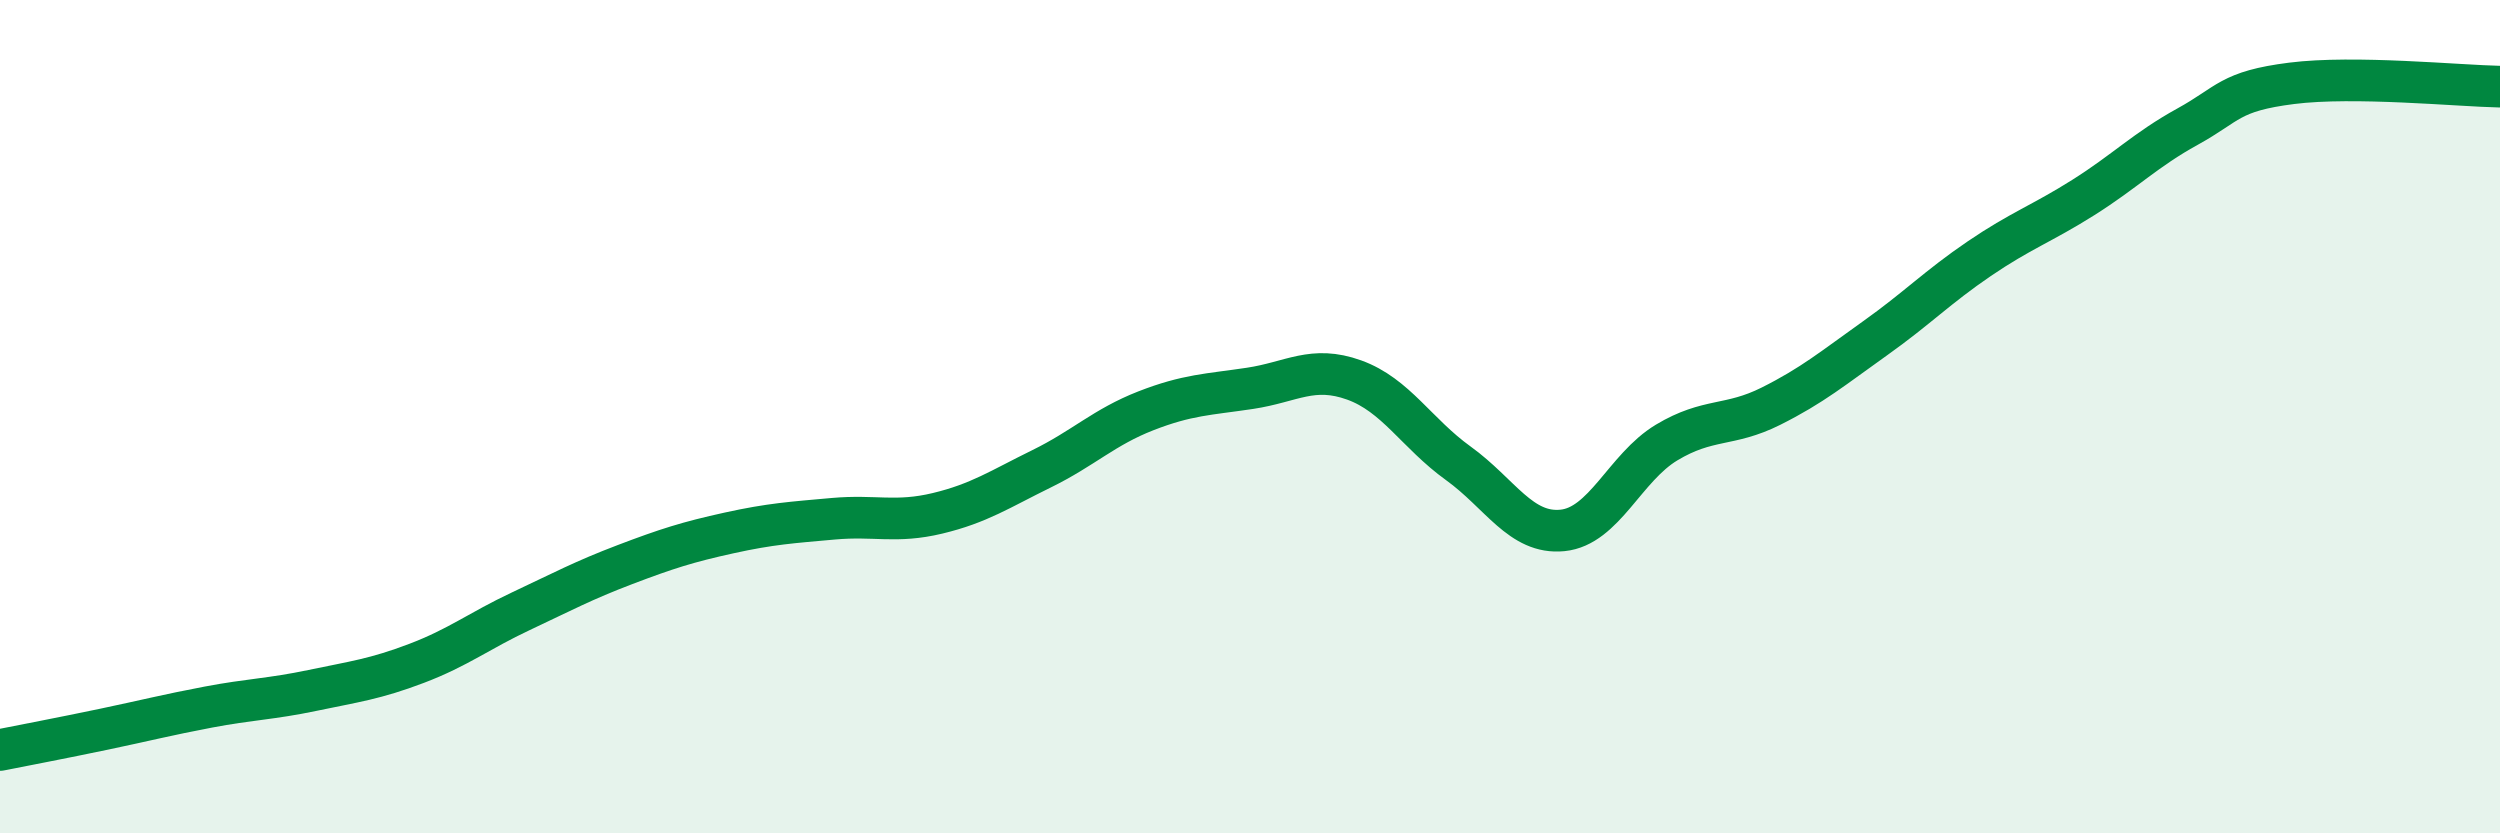
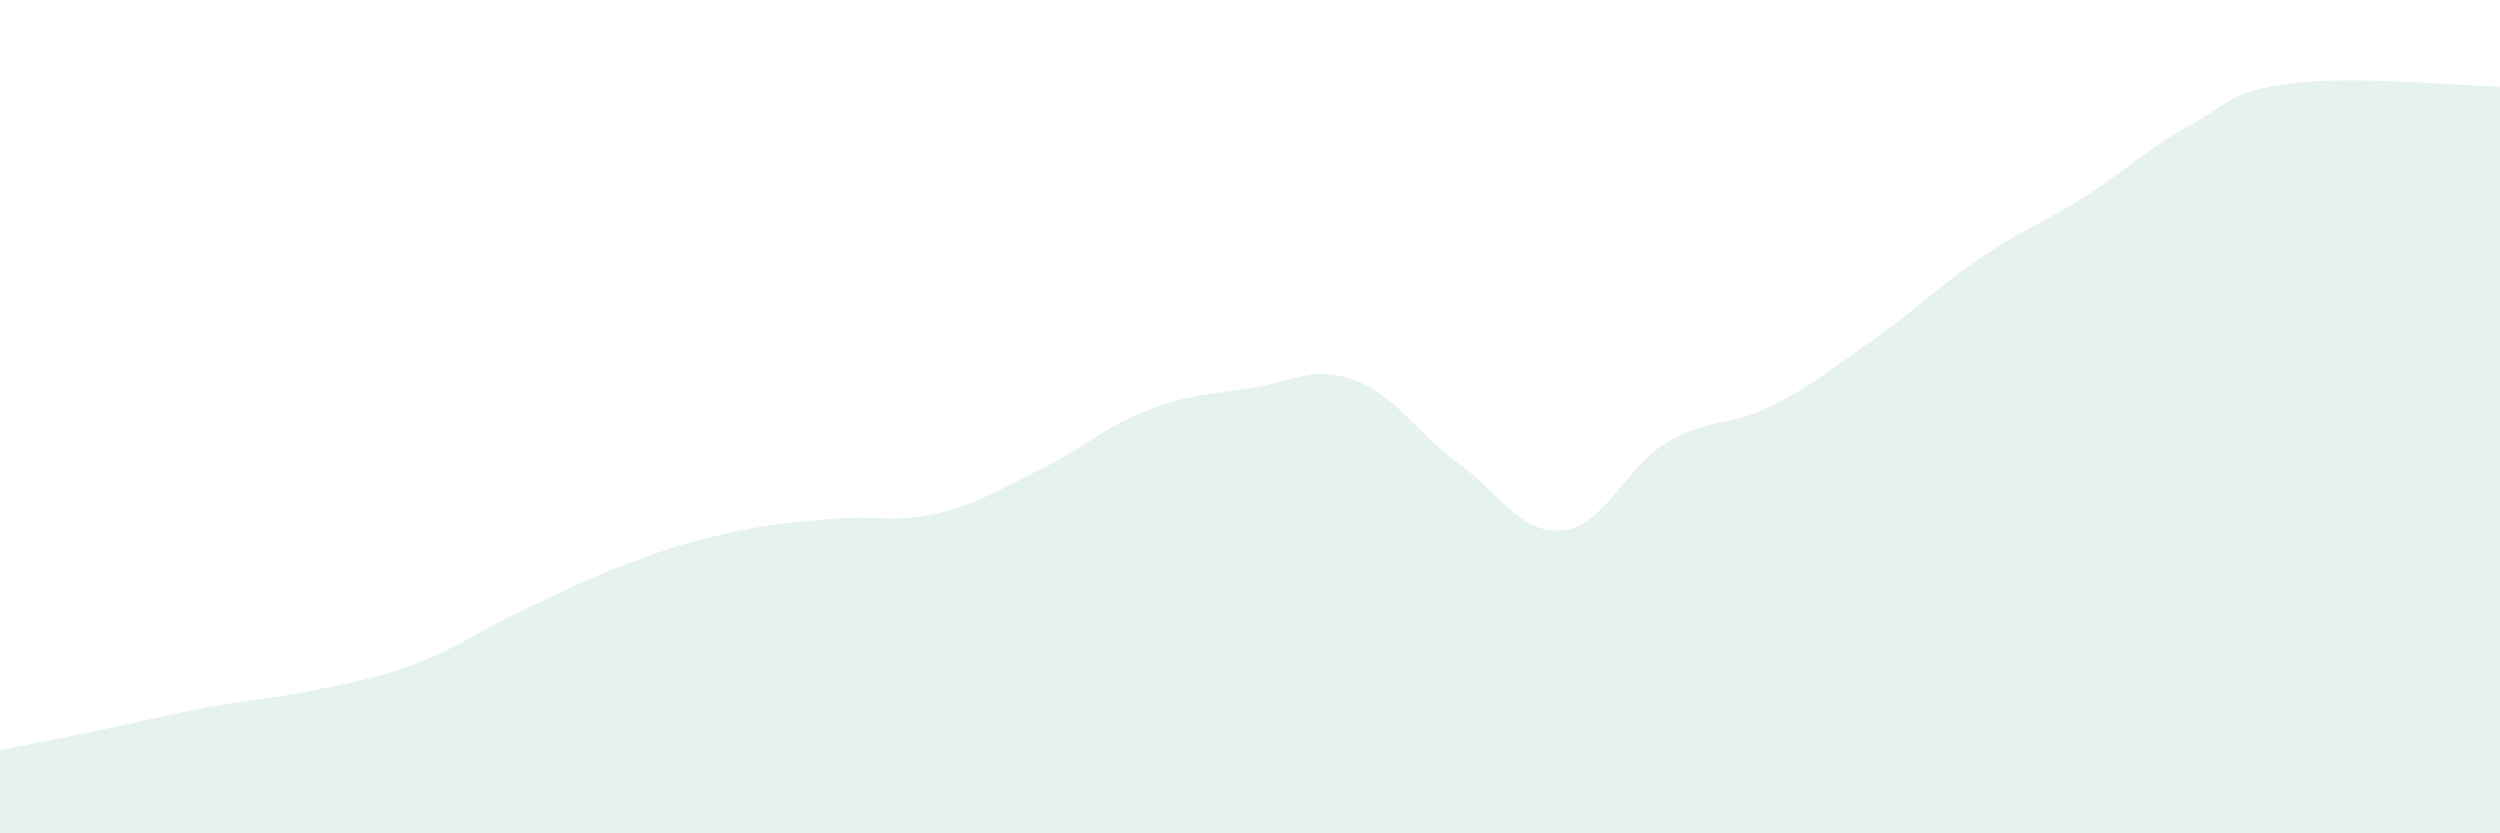
<svg xmlns="http://www.w3.org/2000/svg" width="60" height="20" viewBox="0 0 60 20">
  <path d="M 0,18 C 0.5,17.9 1.5,17.71 2.5,17.5 C 3.5,17.29 4,17.16 5,16.97 C 6,16.78 6.5,16.78 7.5,16.57 C 8.5,16.36 9,16.3 10,15.92 C 11,15.54 11.5,15.14 12.5,14.67 C 13.5,14.2 14,13.93 15,13.55 C 16,13.17 16.5,13.01 17.5,12.79 C 18.5,12.57 19,12.54 20,12.45 C 21,12.36 21.5,12.56 22.5,12.32 C 23.5,12.08 24,11.74 25,11.25 C 26,10.76 26.5,10.25 27.5,9.86 C 28.5,9.47 29,9.47 30,9.32 C 31,9.17 31.5,8.76 32.5,9.12 C 33.5,9.48 34,10.4 35,11.12 C 36,11.84 36.5,12.83 37.5,12.73 C 38.5,12.63 39,11.22 40,10.62 C 41,10.02 41.5,10.25 42.5,9.75 C 43.5,9.25 44,8.83 45,8.12 C 46,7.41 46.5,6.89 47.5,6.21 C 48.5,5.53 49,5.37 50,4.74 C 51,4.11 51.5,3.59 52.5,3.04 C 53.5,2.49 53.5,2.19 55,2 C 56.5,1.81 59,2.06 60,2.08L60 20L0 20Z" fill="#008740" opacity="0.1" stroke-linecap="round" stroke-linejoin="round" />
-   <path d="M 0,18 C 0.5,17.9 1.5,17.71 2.5,17.5 C 3.5,17.29 4,17.16 5,16.97 C 6,16.78 6.5,16.78 7.5,16.57 C 8.5,16.36 9,16.3 10,15.92 C 11,15.54 11.5,15.14 12.5,14.67 C 13.5,14.2 14,13.93 15,13.55 C 16,13.17 16.5,13.01 17.5,12.79 C 18.5,12.57 19,12.54 20,12.45 C 21,12.36 21.5,12.56 22.5,12.32 C 23.5,12.08 24,11.74 25,11.25 C 26,10.76 26.5,10.25 27.5,9.86 C 28.5,9.47 29,9.47 30,9.32 C 31,9.17 31.5,8.76 32.5,9.12 C 33.5,9.48 34,10.4 35,11.12 C 36,11.84 36.5,12.83 37.5,12.73 C 38.5,12.63 39,11.22 40,10.62 C 41,10.02 41.5,10.25 42.5,9.75 C 43.5,9.25 44,8.83 45,8.12 C 46,7.41 46.5,6.89 47.5,6.21 C 48.5,5.53 49,5.37 50,4.74 C 51,4.11 51.5,3.59 52.5,3.04 C 53.5,2.49 53.5,2.19 55,2 C 56.5,1.81 59,2.06 60,2.08" stroke="#008740" stroke-width="1" fill="none" stroke-linecap="round" stroke-linejoin="round" />
</svg>